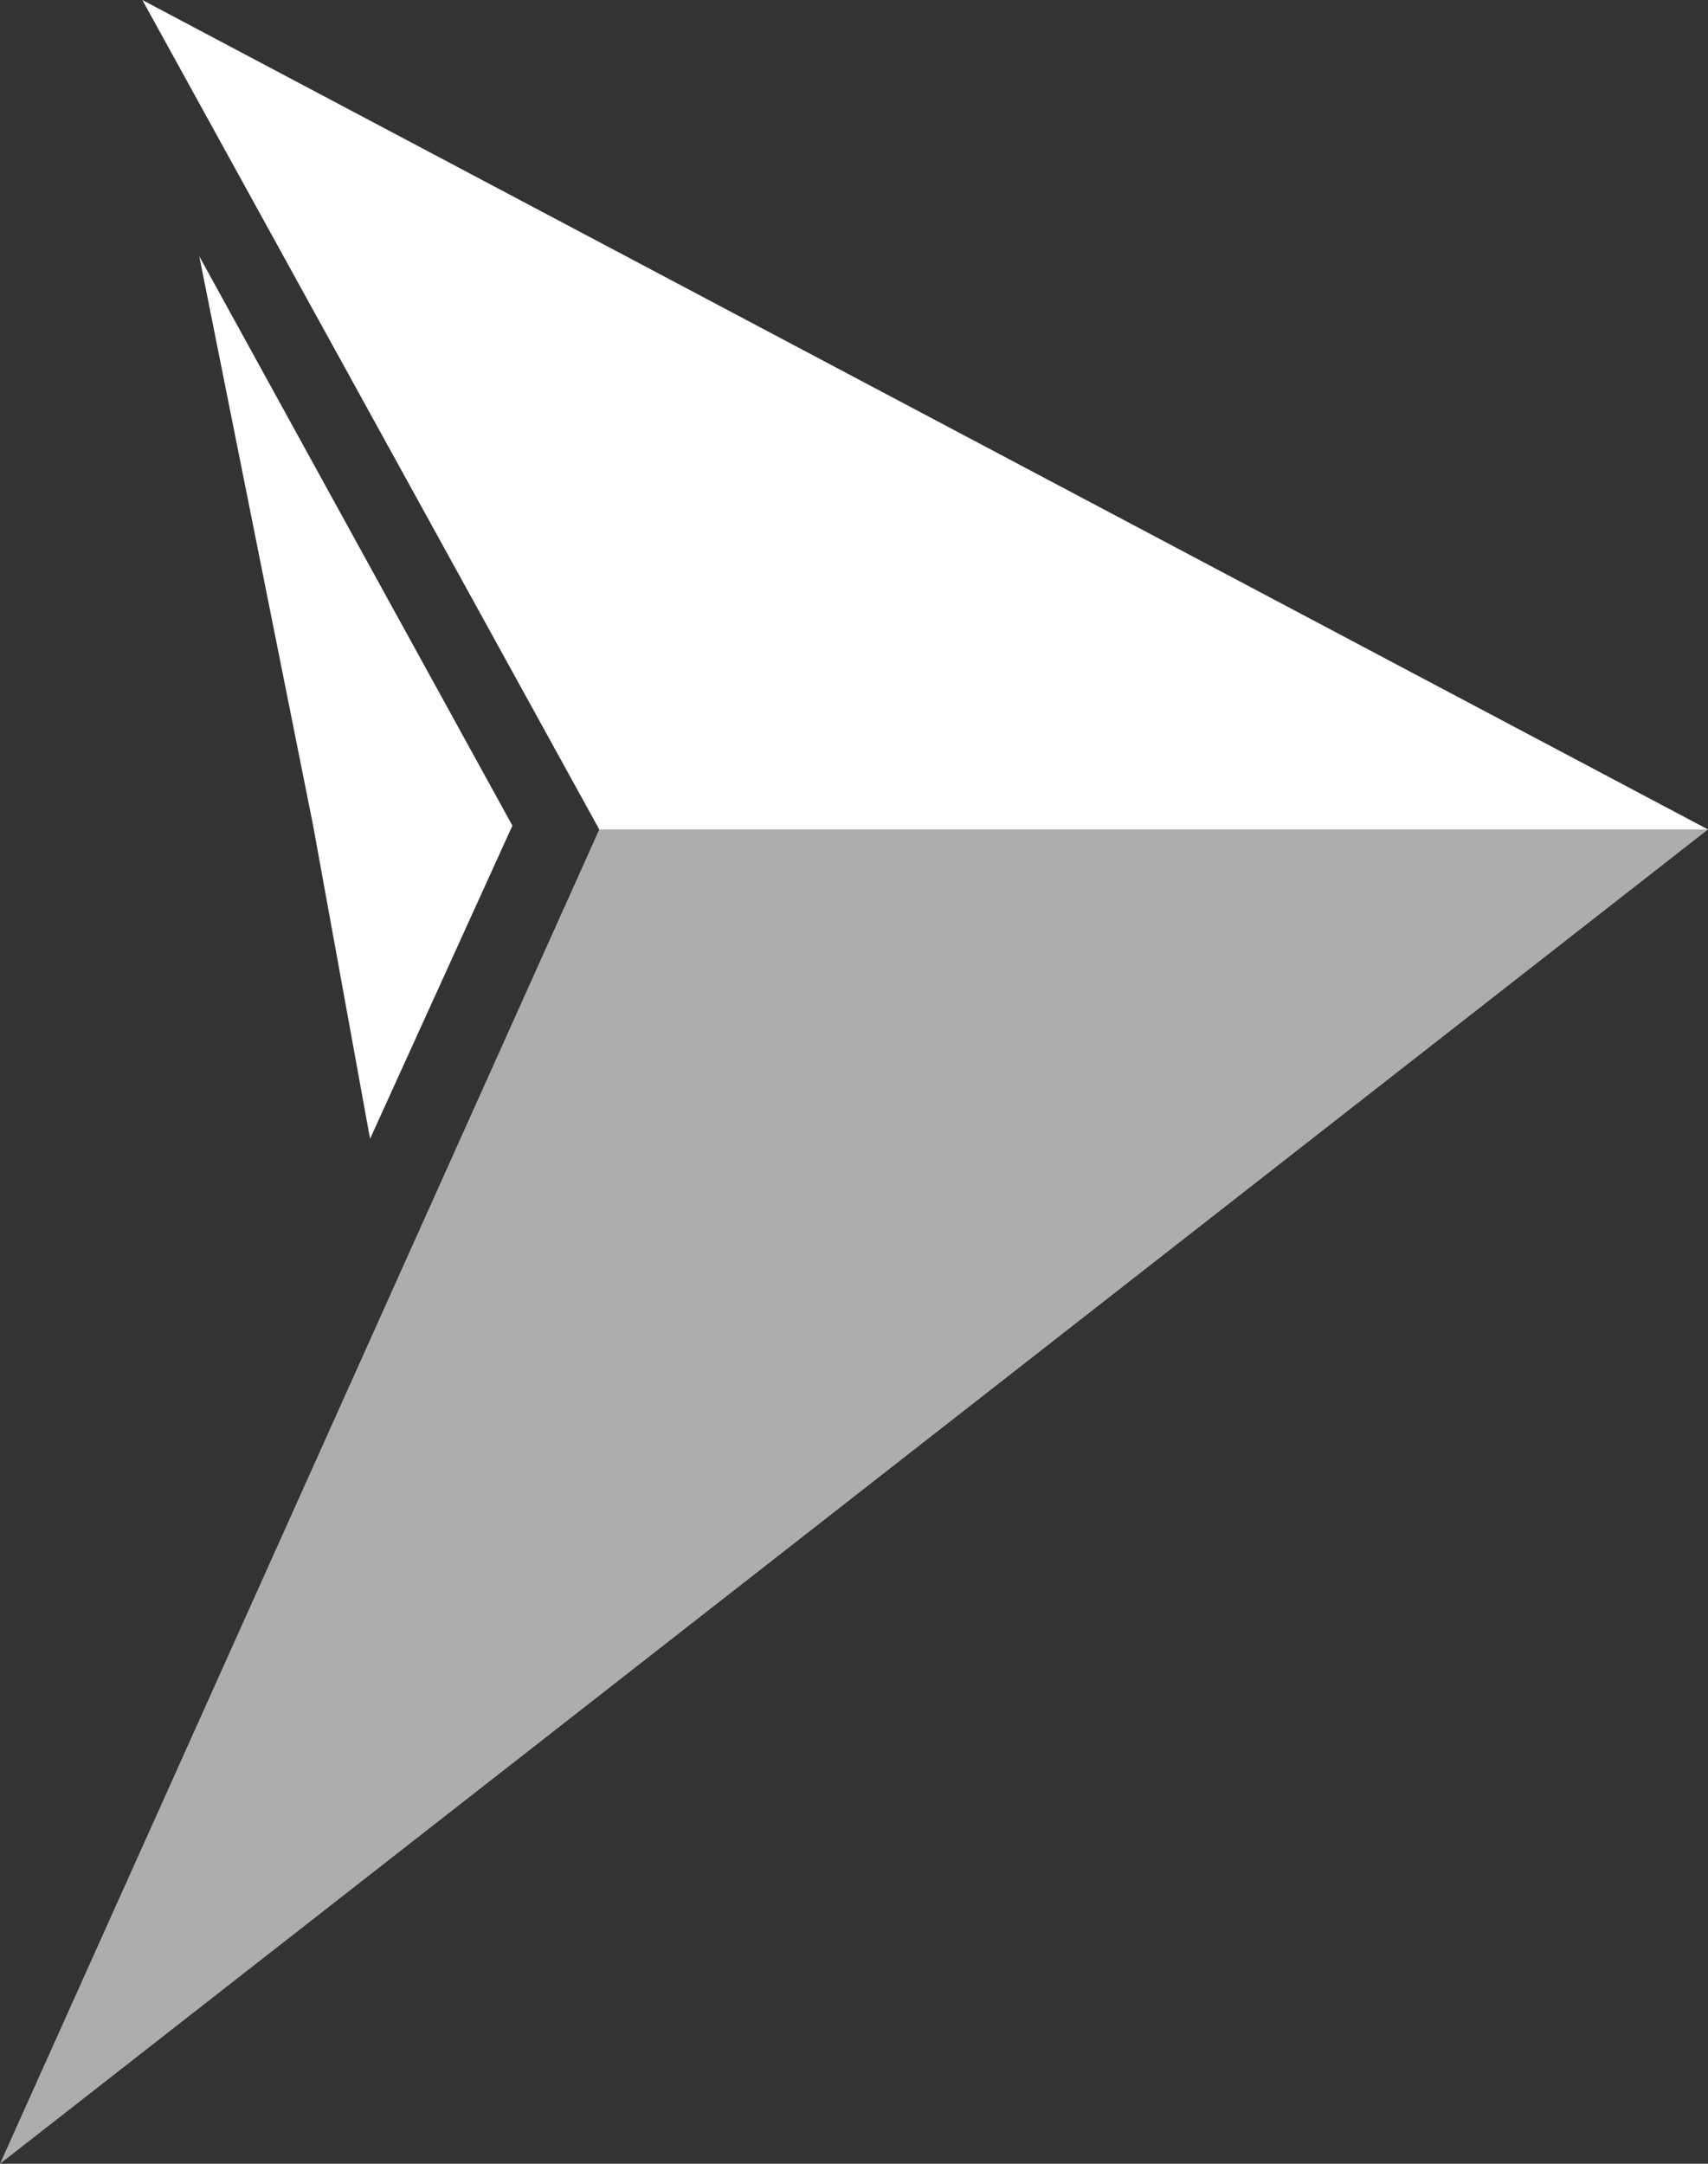
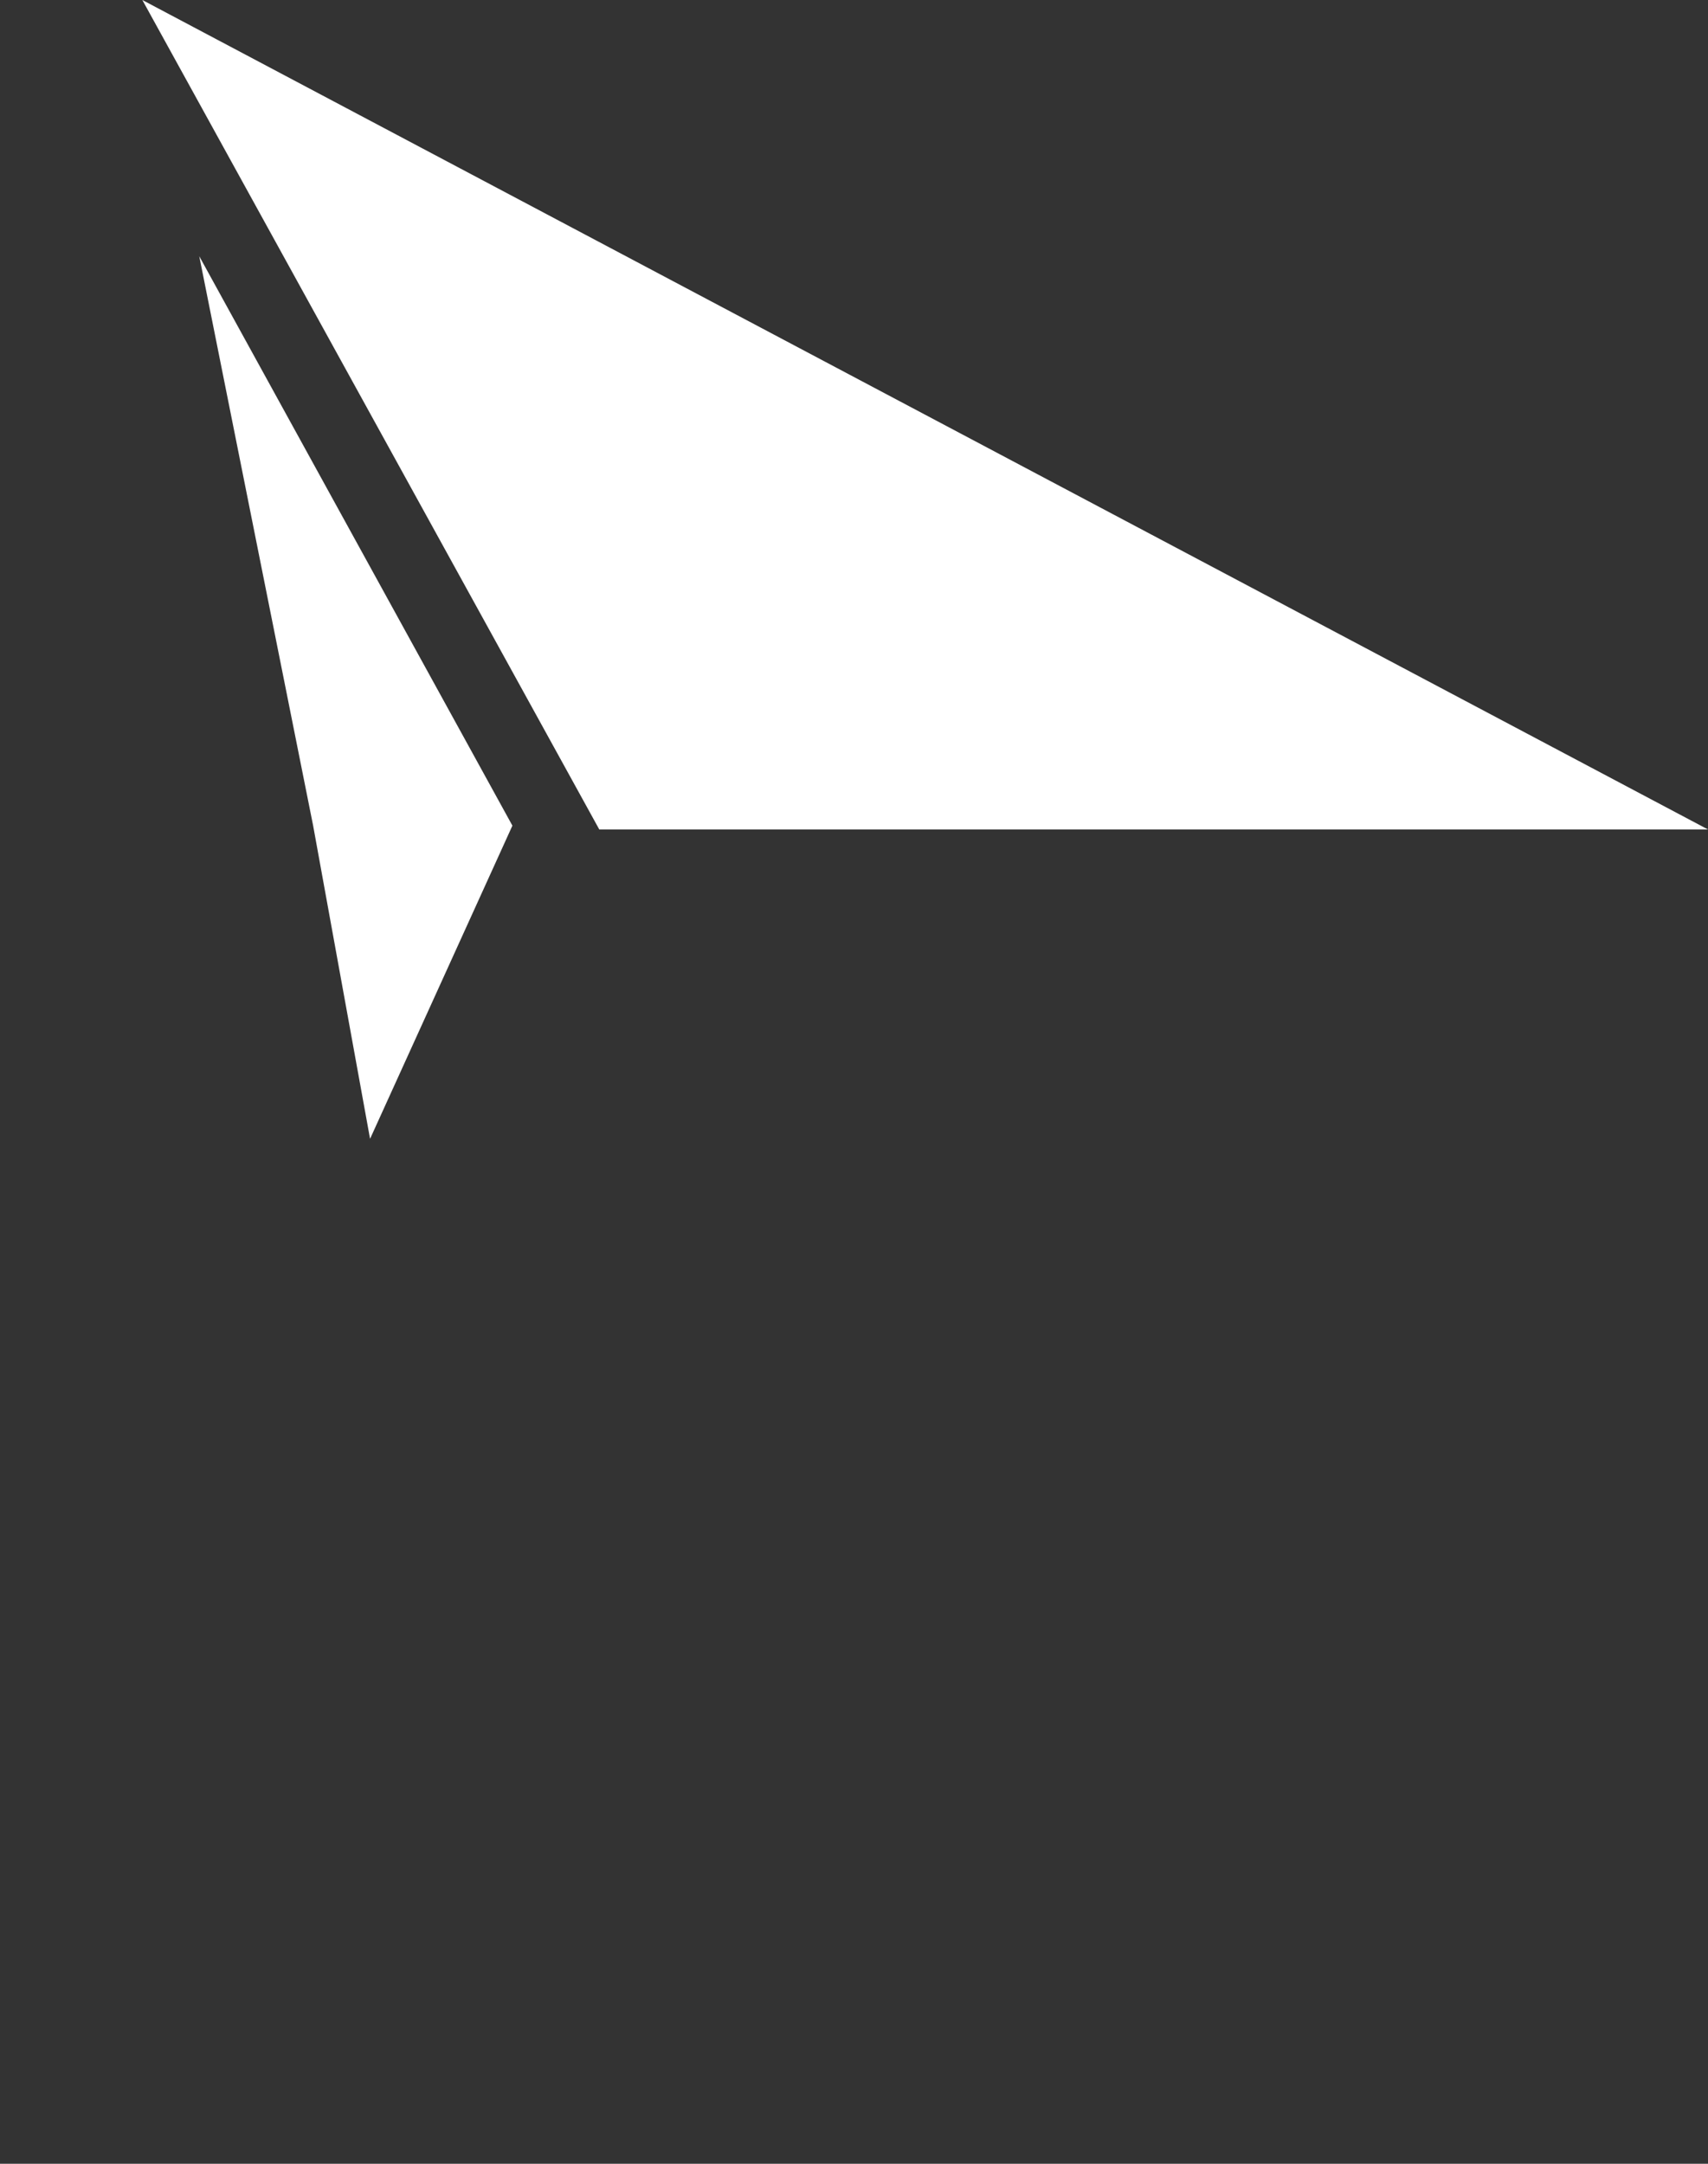
<svg xmlns="http://www.w3.org/2000/svg" width="30" height="38" viewBox="0 0 30 38" fill="none">
  <rect x="0" y="0" width="30" height="38" fill="#333333" stroke="none" />
  <path d="M30 14.567H10.526L2.5 0L30 14.567Z" fill="white" />
-   <path d="M30 14.567L0 38L10.526 14.567H30Z" fill="white" fill-opacity="0.6" />
  <path d="M9 14.5L6.5 20L5.5 14.5L3.5 4.5L9 14.5Z" fill="white" />
</svg>